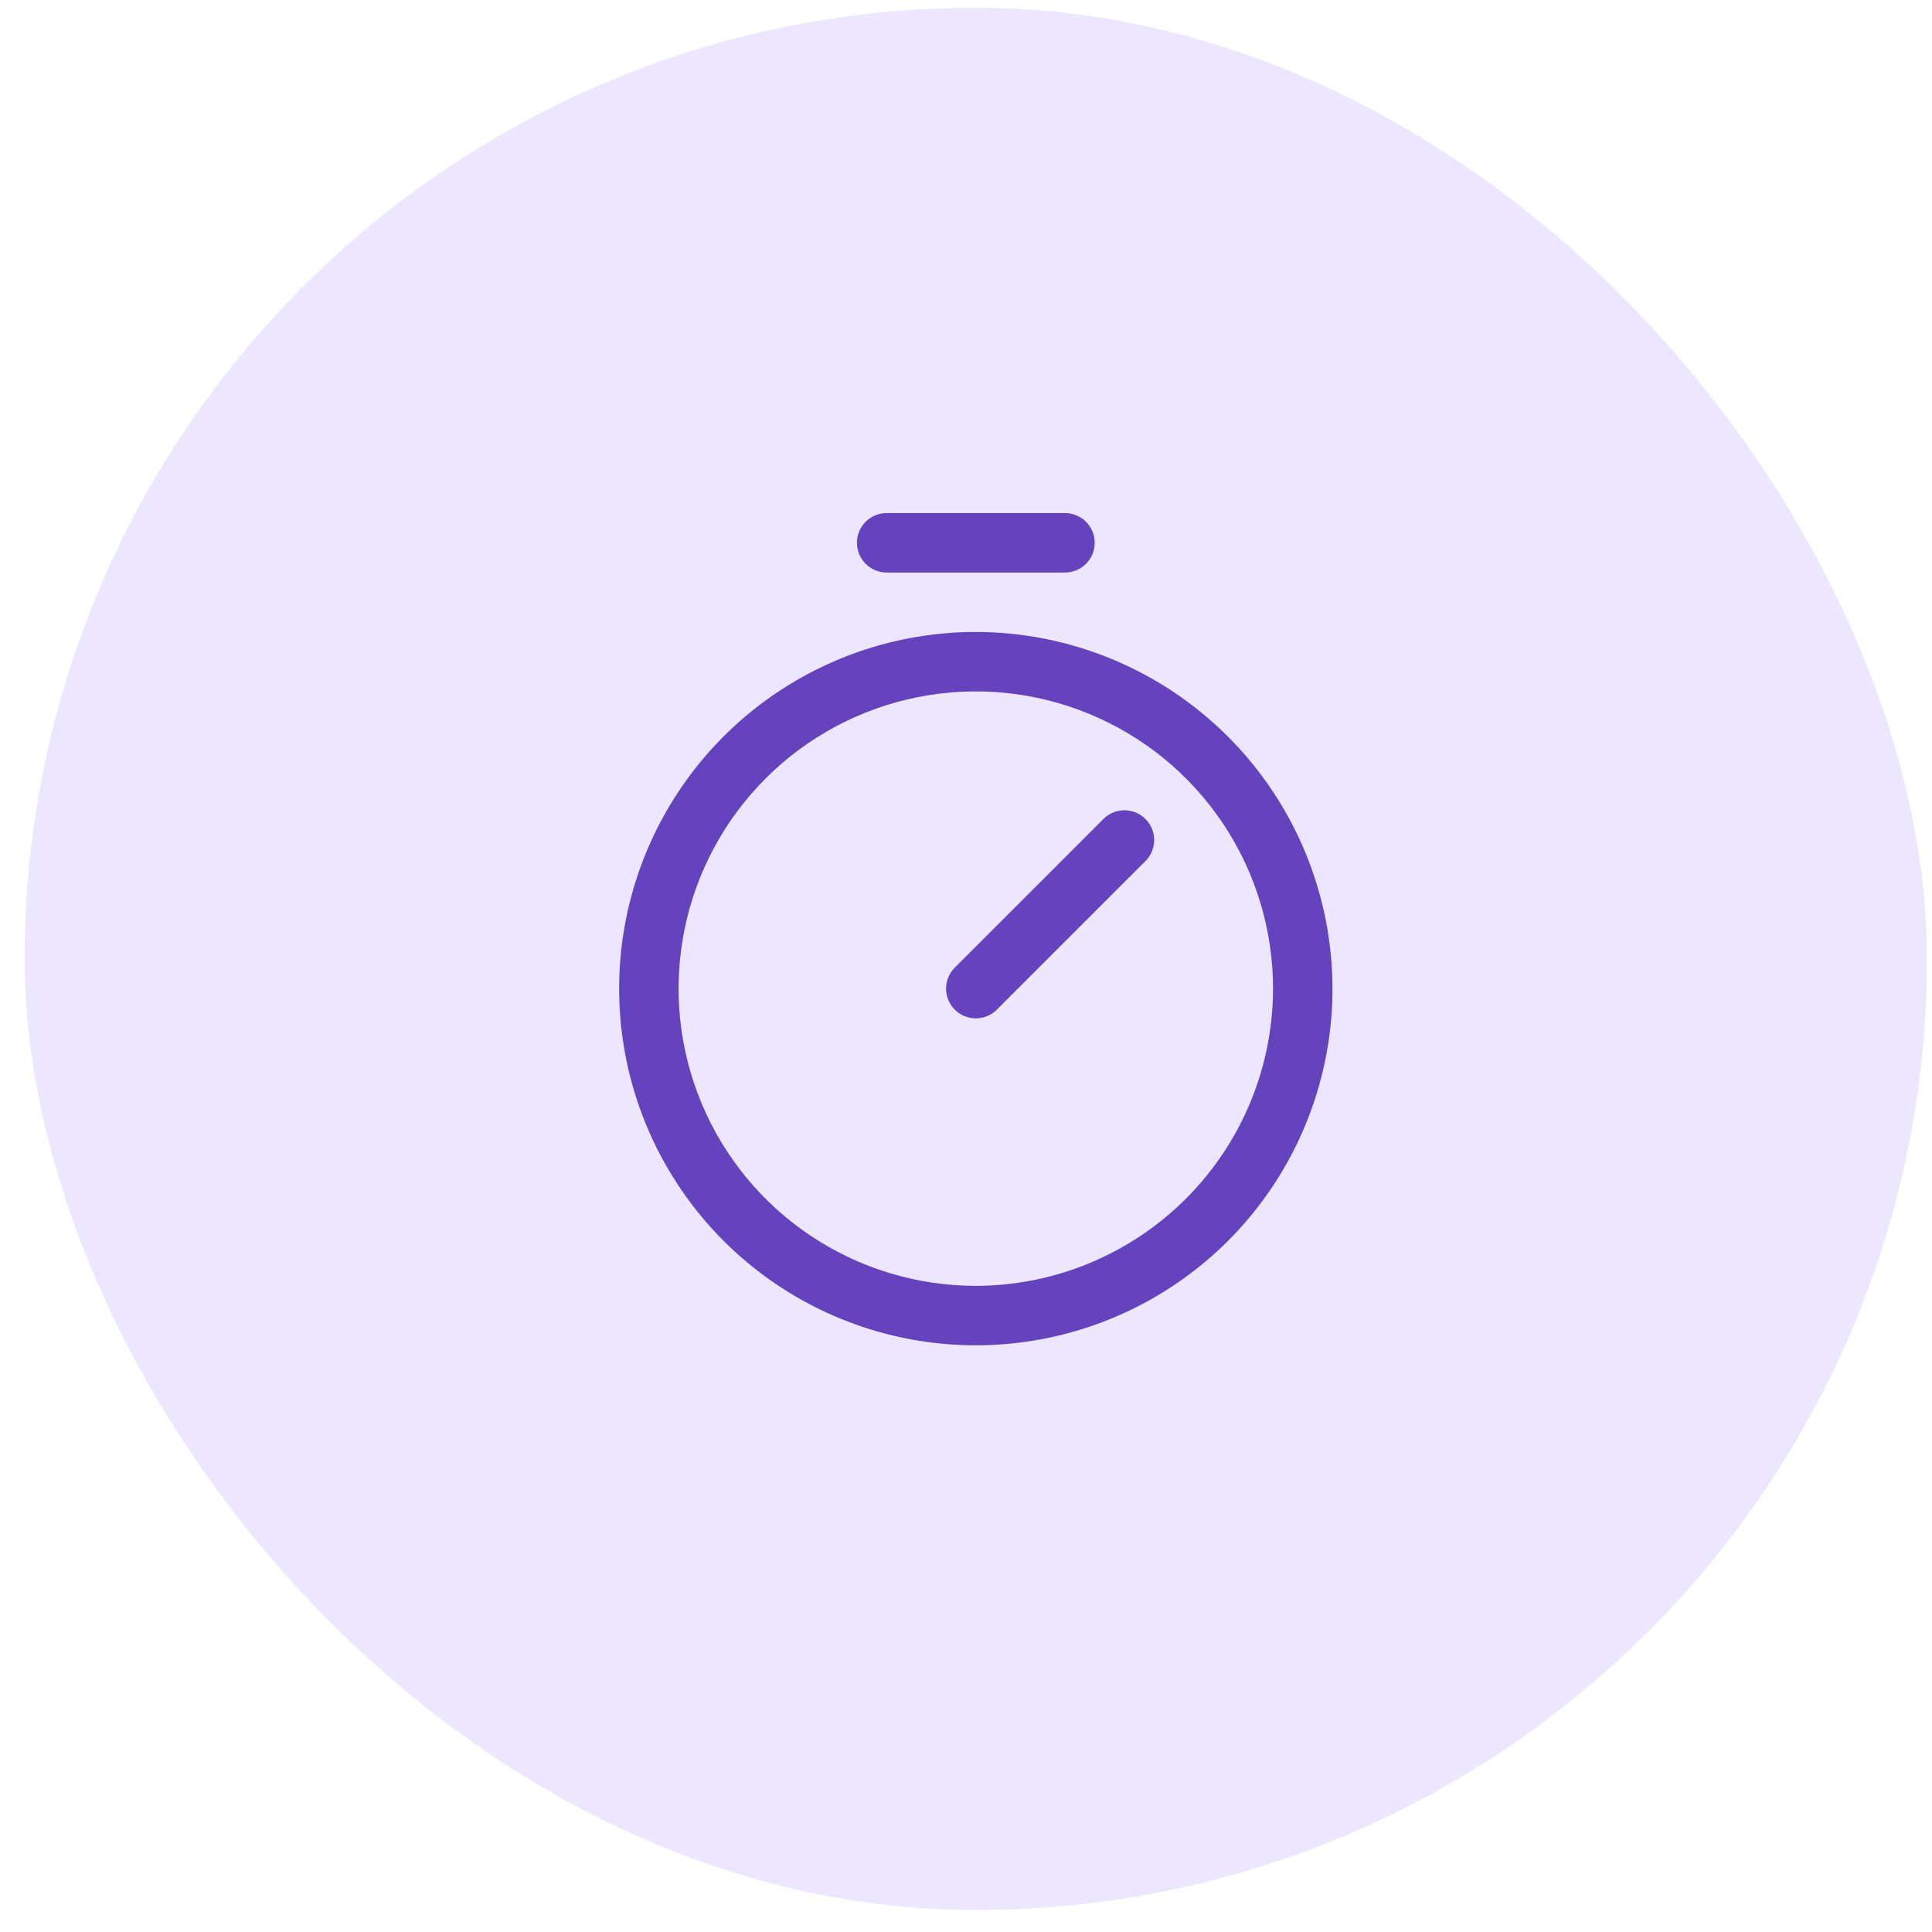
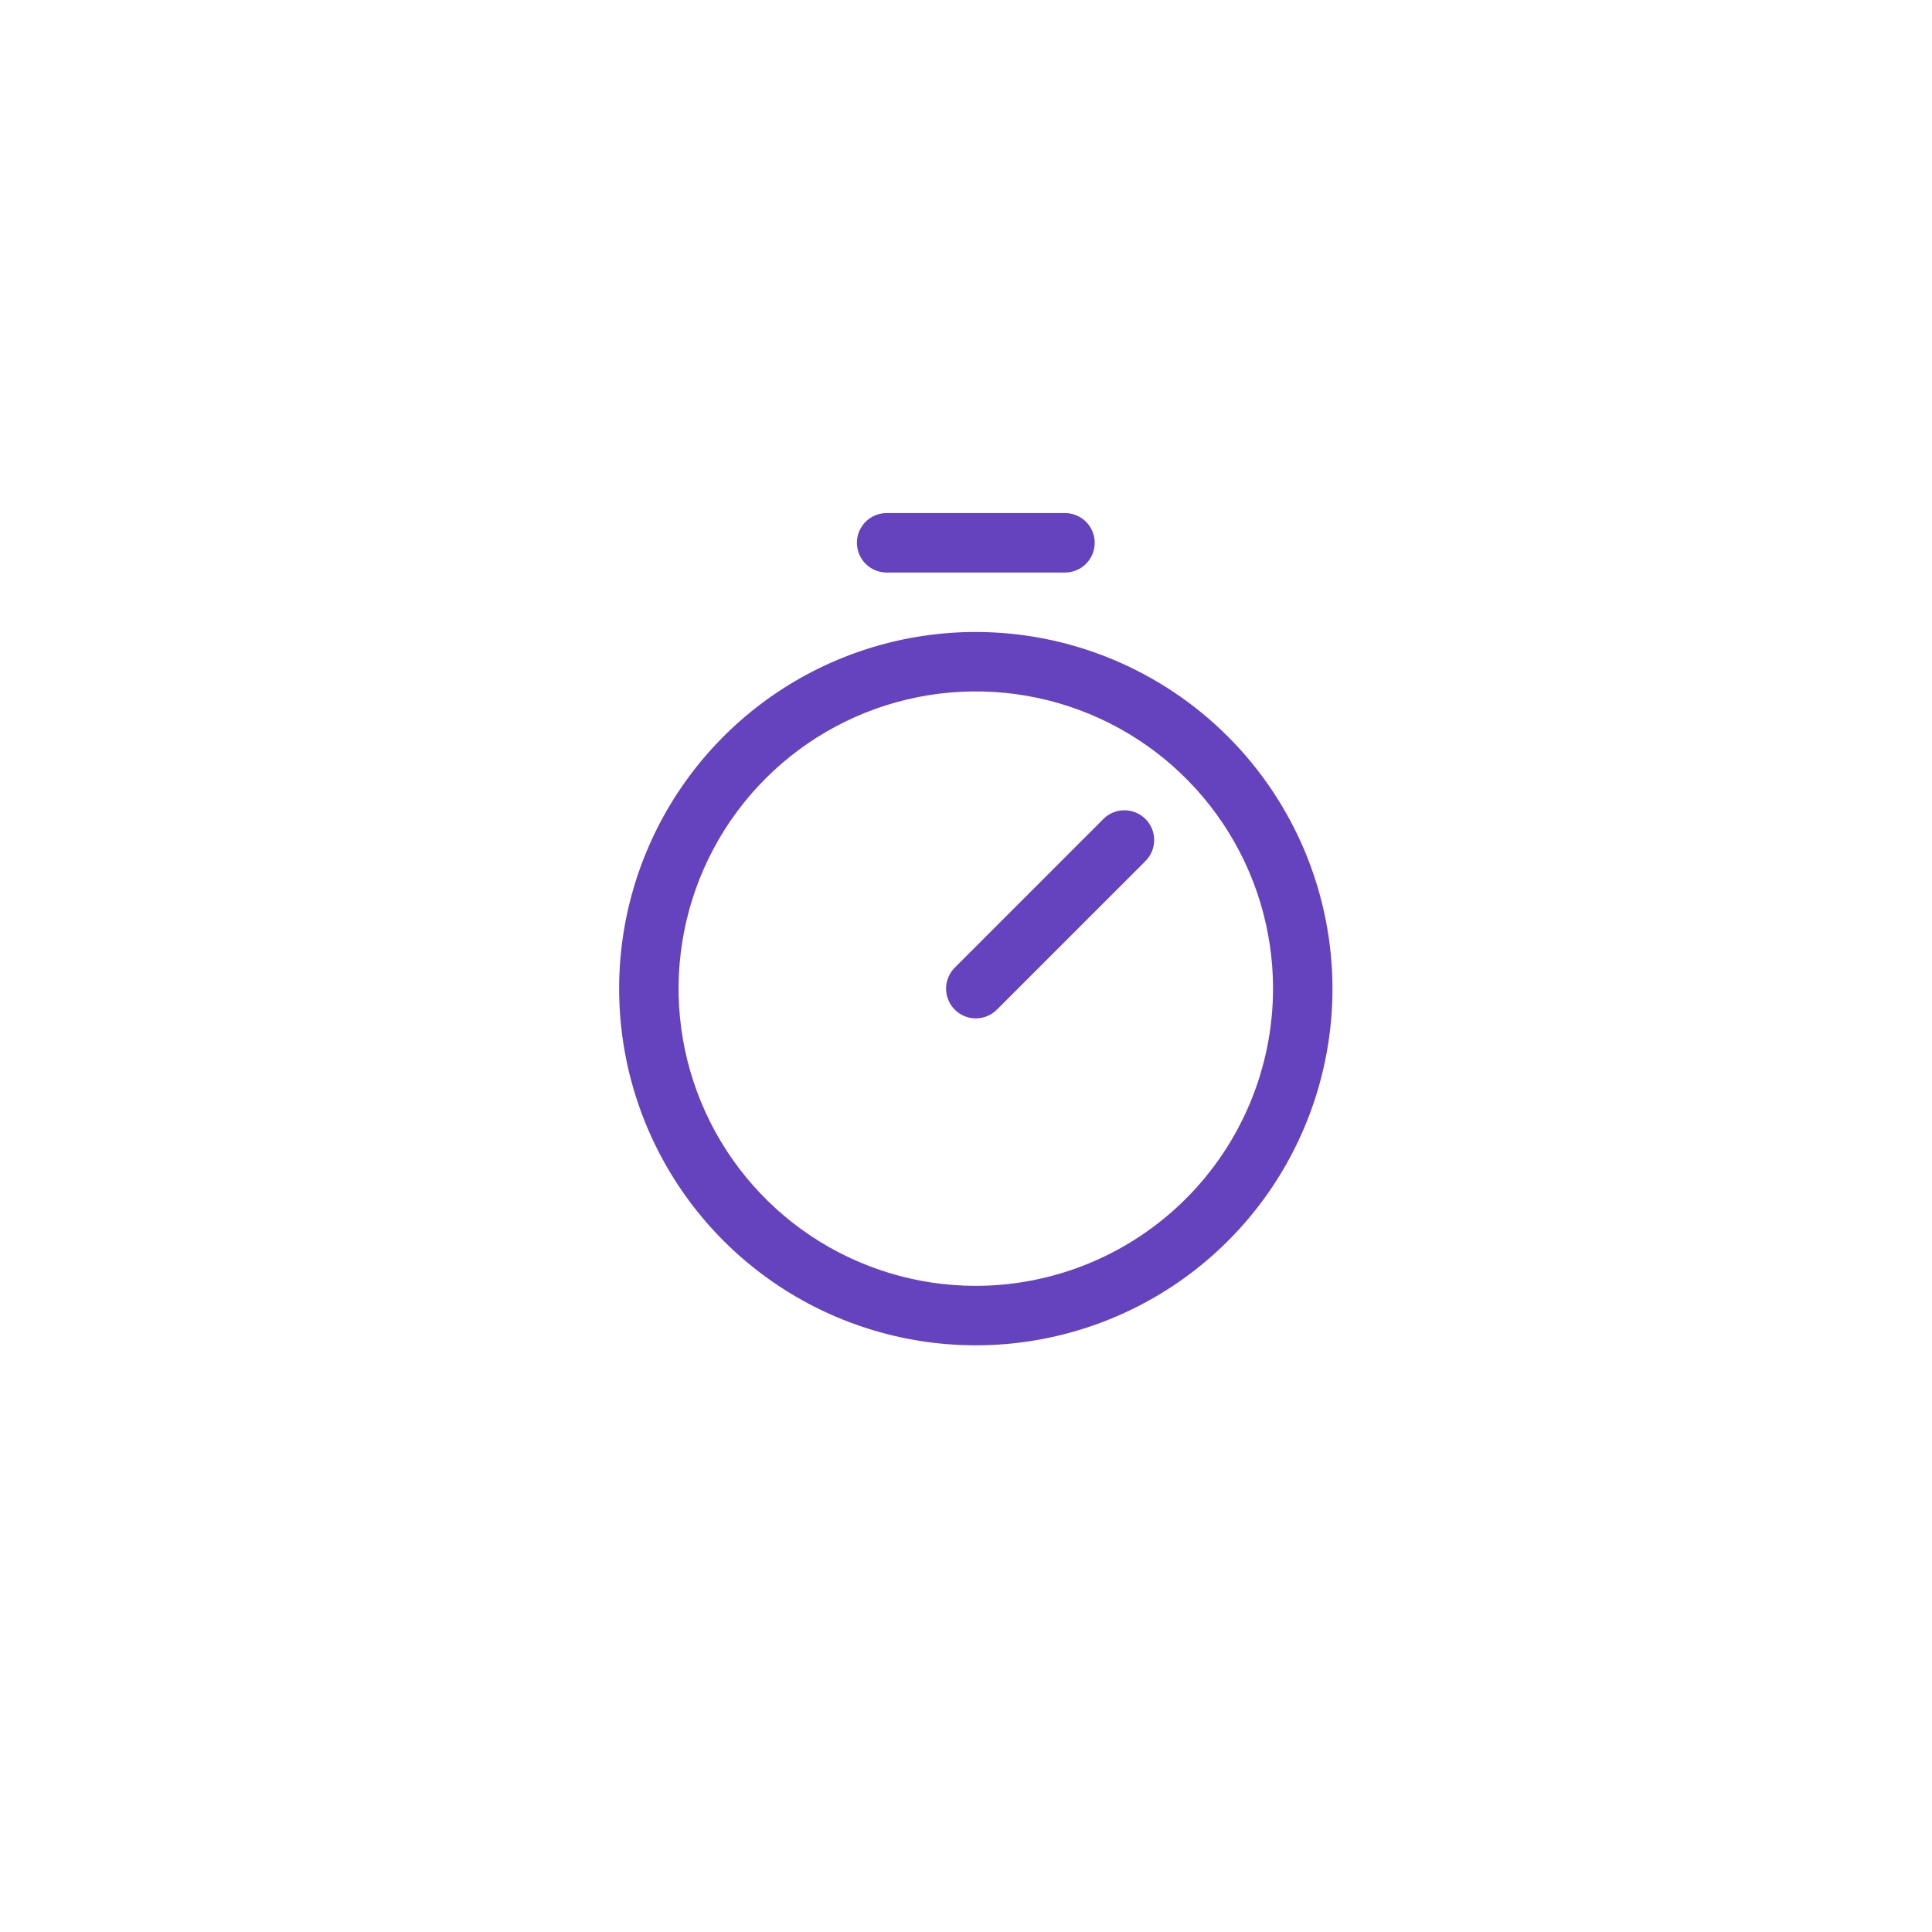
<svg xmlns="http://www.w3.org/2000/svg" width="65" height="65" viewBox="0 0 65 65" fill="none">
-   <rect x="0.83" y="0.261" width="64" height="64" rx="32" fill="#EDE6FF" />
  <path d="M32.83 21.262C30.457 21.262 28.137 21.965 26.163 23.284C24.19 24.602 22.652 26.477 21.744 28.669C20.835 30.862 20.598 33.275 21.061 35.603C21.524 37.93 22.667 40.069 24.345 41.747C26.023 43.425 28.161 44.568 30.489 45.031C32.817 45.494 35.23 45.256 37.422 44.348C39.615 43.44 41.489 41.902 42.808 39.928C44.126 37.955 44.83 35.635 44.83 33.261C44.826 30.08 43.561 27.03 41.311 24.78C39.062 22.531 36.012 21.265 32.83 21.262ZM32.83 43.261C30.852 43.261 28.919 42.675 27.274 41.576C25.63 40.477 24.348 38.916 23.591 37.088C22.834 35.261 22.636 33.25 23.022 31.311C23.408 29.371 24.36 27.589 25.759 26.19C27.157 24.792 28.939 23.84 30.879 23.454C32.819 23.068 34.83 23.266 36.657 24.023C38.484 24.78 40.046 26.061 41.145 27.706C42.244 29.35 42.83 31.284 42.83 33.261C42.827 35.913 41.773 38.455 39.898 40.329C38.023 42.204 35.481 43.258 32.83 43.261ZM38.538 27.554C38.631 27.647 38.704 27.757 38.755 27.878C38.805 28 38.831 28.13 38.831 28.262C38.831 28.393 38.805 28.523 38.755 28.644C38.704 28.766 38.631 28.876 38.538 28.969L33.538 33.969C33.445 34.062 33.334 34.136 33.213 34.186C33.092 34.236 32.962 34.262 32.83 34.262C32.699 34.262 32.569 34.236 32.447 34.186C32.326 34.136 32.215 34.062 32.123 33.969C32.03 33.876 31.956 33.766 31.906 33.644C31.855 33.523 31.829 33.393 31.829 33.261C31.829 33.13 31.855 33 31.906 32.879C31.956 32.757 32.03 32.647 32.123 32.554L37.123 27.554C37.215 27.461 37.326 27.387 37.447 27.337C37.569 27.287 37.699 27.261 37.83 27.261C37.962 27.261 38.092 27.287 38.213 27.337C38.334 27.387 38.445 27.461 38.538 27.554ZM28.83 18.262C28.83 17.996 28.935 17.742 29.123 17.554C29.311 17.367 29.565 17.262 29.83 17.262H35.83C36.095 17.262 36.35 17.367 36.537 17.554C36.725 17.742 36.83 17.996 36.83 18.262C36.83 18.527 36.725 18.781 36.537 18.969C36.35 19.156 36.095 19.262 35.83 19.262H29.83C29.565 19.262 29.311 19.156 29.123 18.969C28.935 18.781 28.83 18.527 28.83 18.262Z" fill="#6542BE" />
</svg>